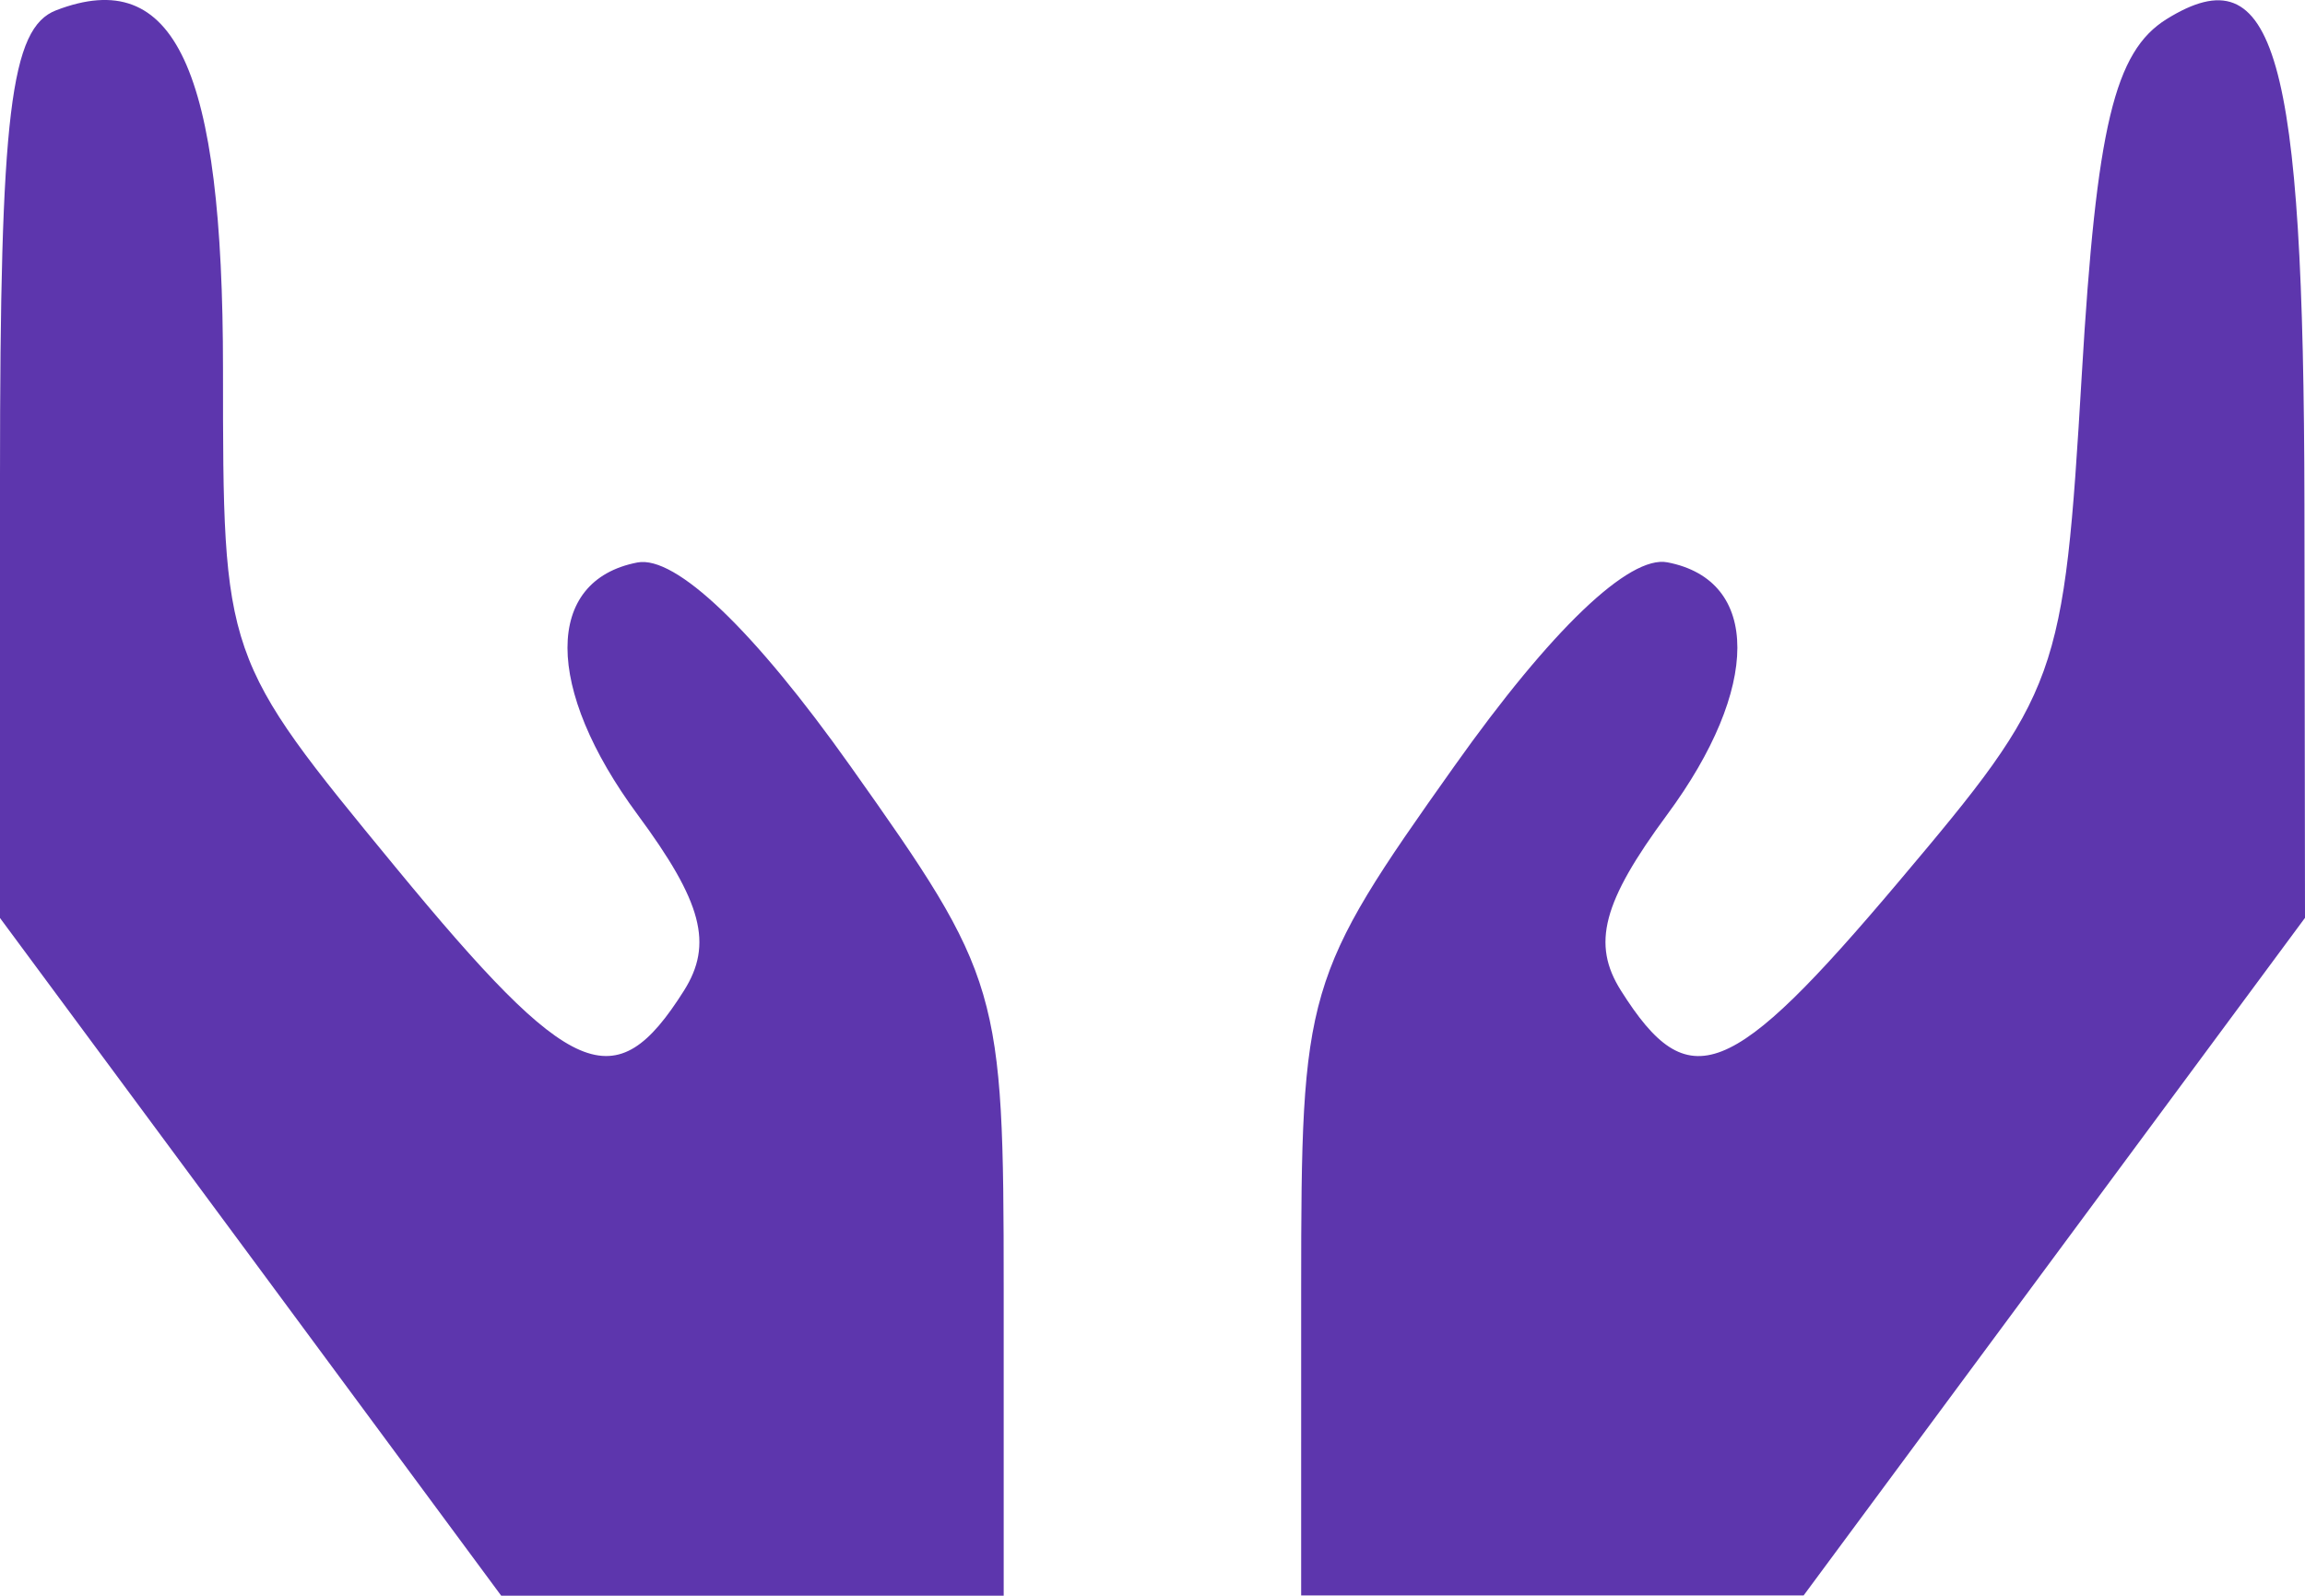
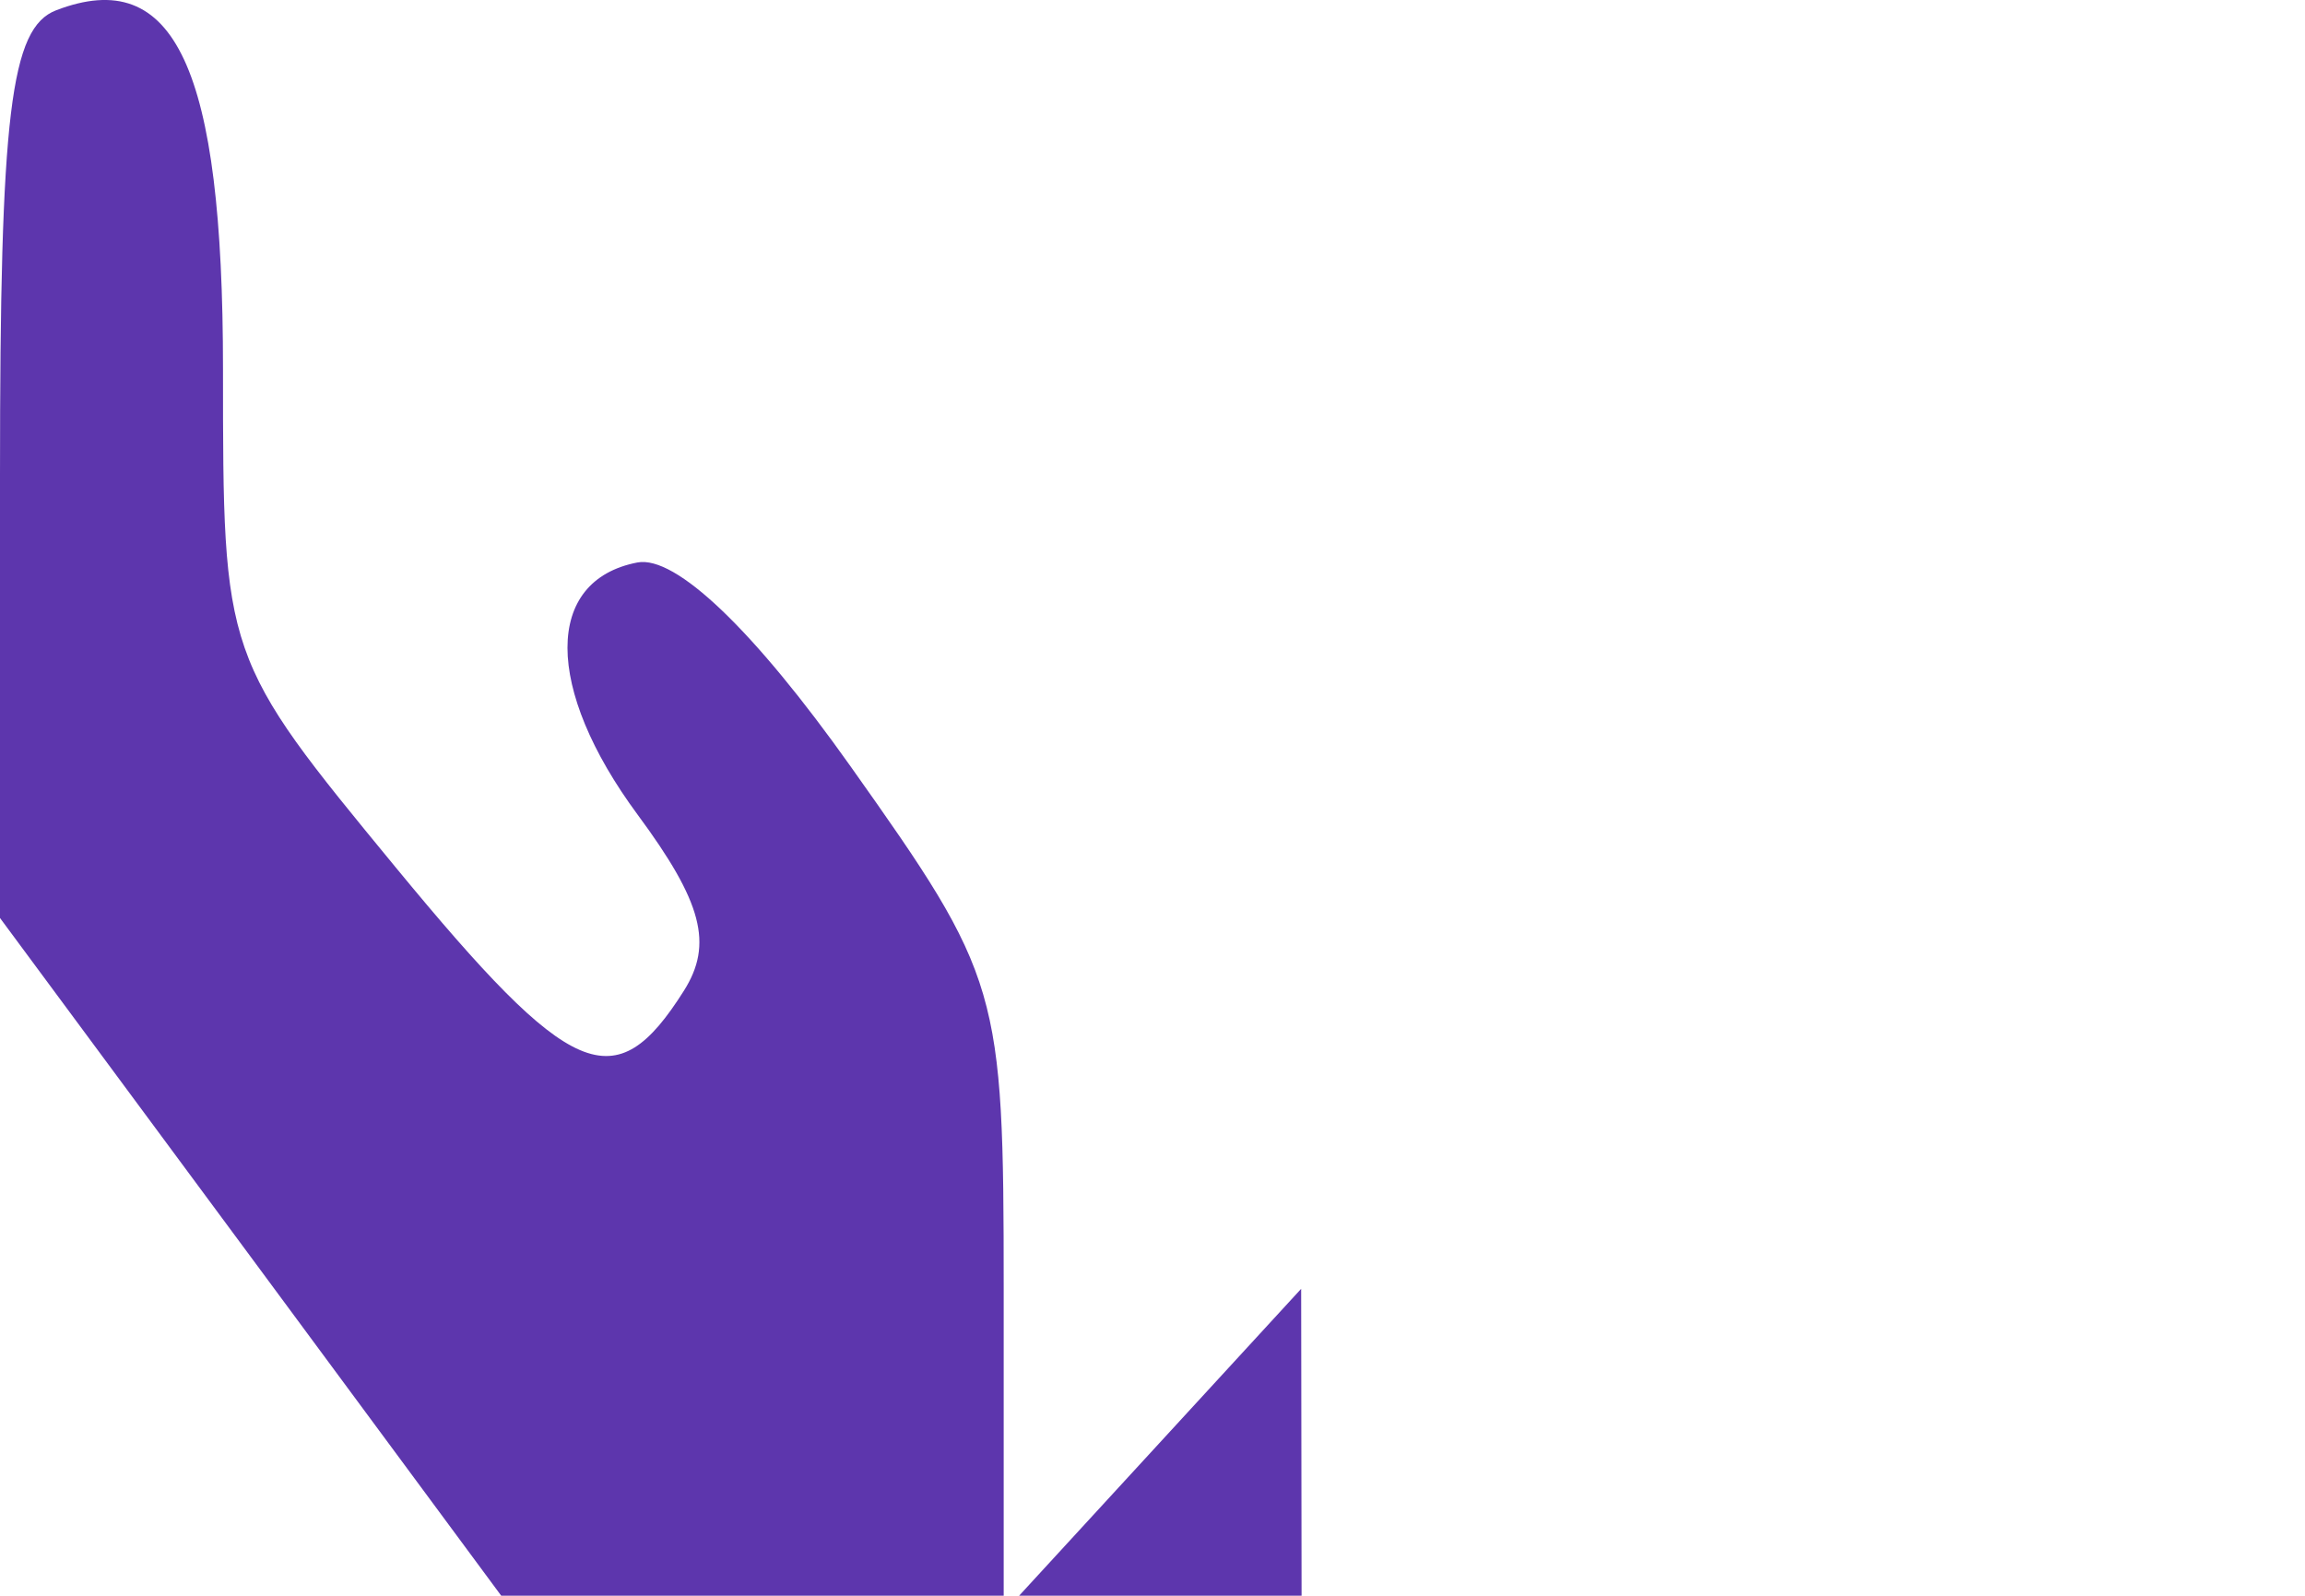
<svg xmlns="http://www.w3.org/2000/svg" xmlns:ns1="http://www.inkscape.org/namespaces/inkscape" xmlns:ns2="http://sodipodi.sourceforge.net/DTD/sodipodi-0.dtd" width="16.404mm" height="11.356mm" viewBox="0 0 16.404 11.356" version="1.1" id="svg5" ns1:version="1.1.2 (0a00cf5339, 2022-02-04)" ns2:docname="hands.svg">
  <ns2:namedview id="namedview7" pagecolor="#ffffff" bordercolor="#666666" borderopacity="1.0" ns1:pageshadow="2" ns1:pageopacity="0.0" ns1:pagecheckerboard="0" ns1:document-units="mm" showgrid="false" fit-margin-top="0" fit-margin-left="0" fit-margin-right="0" fit-margin-bottom="0" ns1:zoom="0.69486532" ns1:cx="839.73107" ns1:cy="338.9146" ns1:window-width="1846" ns1:window-height="1009" ns1:window-x="74" ns1:window-y="34" ns1:window-maximized="1" ns1:current-layer="layer1" />
  <defs id="defs2" />
  <g ns1:label="Layer 1" ns1:groupmode="layer" id="layer1" transform="translate(-7.622,-3.511)">
-     <path style="fill:#5d36ad;fill-opacity:1;stroke-width:0.265" d="M 9.406,12.455 7.622,10.044 V 6.891 c 0,-2.571 0.074,-3.182 0.4,-3.307 0.845,-0.324 1.187,0.412 1.187,2.553 0,2.053 2.91e-4,2.054 1.23,3.548 1.252,1.52 1.56,1.652 2.05,0.877 0.21,-0.332 0.131,-0.631 -0.329,-1.253 -0.665,-0.9 -0.666,-1.667 -0.002,-1.795 0.272,-0.052 0.828,0.479 1.518,1.452 1.063,1.499 1.089,1.586 1.089,3.718 v 2.183 h -1.788 -1.788 z m 7.476,0.228 c 0,-2.132 0.025,-2.219 1.089,-3.718 0.69,-0.973 1.246,-1.505 1.518,-1.452 0.664,0.128 0.663,0.895 -0.002,1.795 -0.46,0.623 -0.539,0.921 -0.329,1.253 0.481,0.762 0.777,0.646 1.976,-0.775 1.143,-1.354 1.175,-1.441 1.304,-3.617 0.104,-1.757 0.232,-2.291 0.603,-2.522 0.771,-0.478 0.976,0.244 0.981,3.449 l 0.004,2.947 -1.784,2.411 -1.784,2.411 h -1.788 -1.788 z" id="path854" />
+     <path style="fill:#5d36ad;fill-opacity:1;stroke-width:0.265" d="M 9.406,12.455 7.622,10.044 V 6.891 c 0,-2.571 0.074,-3.182 0.4,-3.307 0.845,-0.324 1.187,0.412 1.187,2.553 0,2.053 2.91e-4,2.054 1.23,3.548 1.252,1.52 1.56,1.652 2.05,0.877 0.21,-0.332 0.131,-0.631 -0.329,-1.253 -0.665,-0.9 -0.666,-1.667 -0.002,-1.795 0.272,-0.052 0.828,0.479 1.518,1.452 1.063,1.499 1.089,1.586 1.089,3.718 v 2.183 h -1.788 -1.788 z m 7.476,0.228 l 0.004,2.947 -1.784,2.411 -1.784,2.411 h -1.788 -1.788 z" id="path854" />
  </g>
</svg>